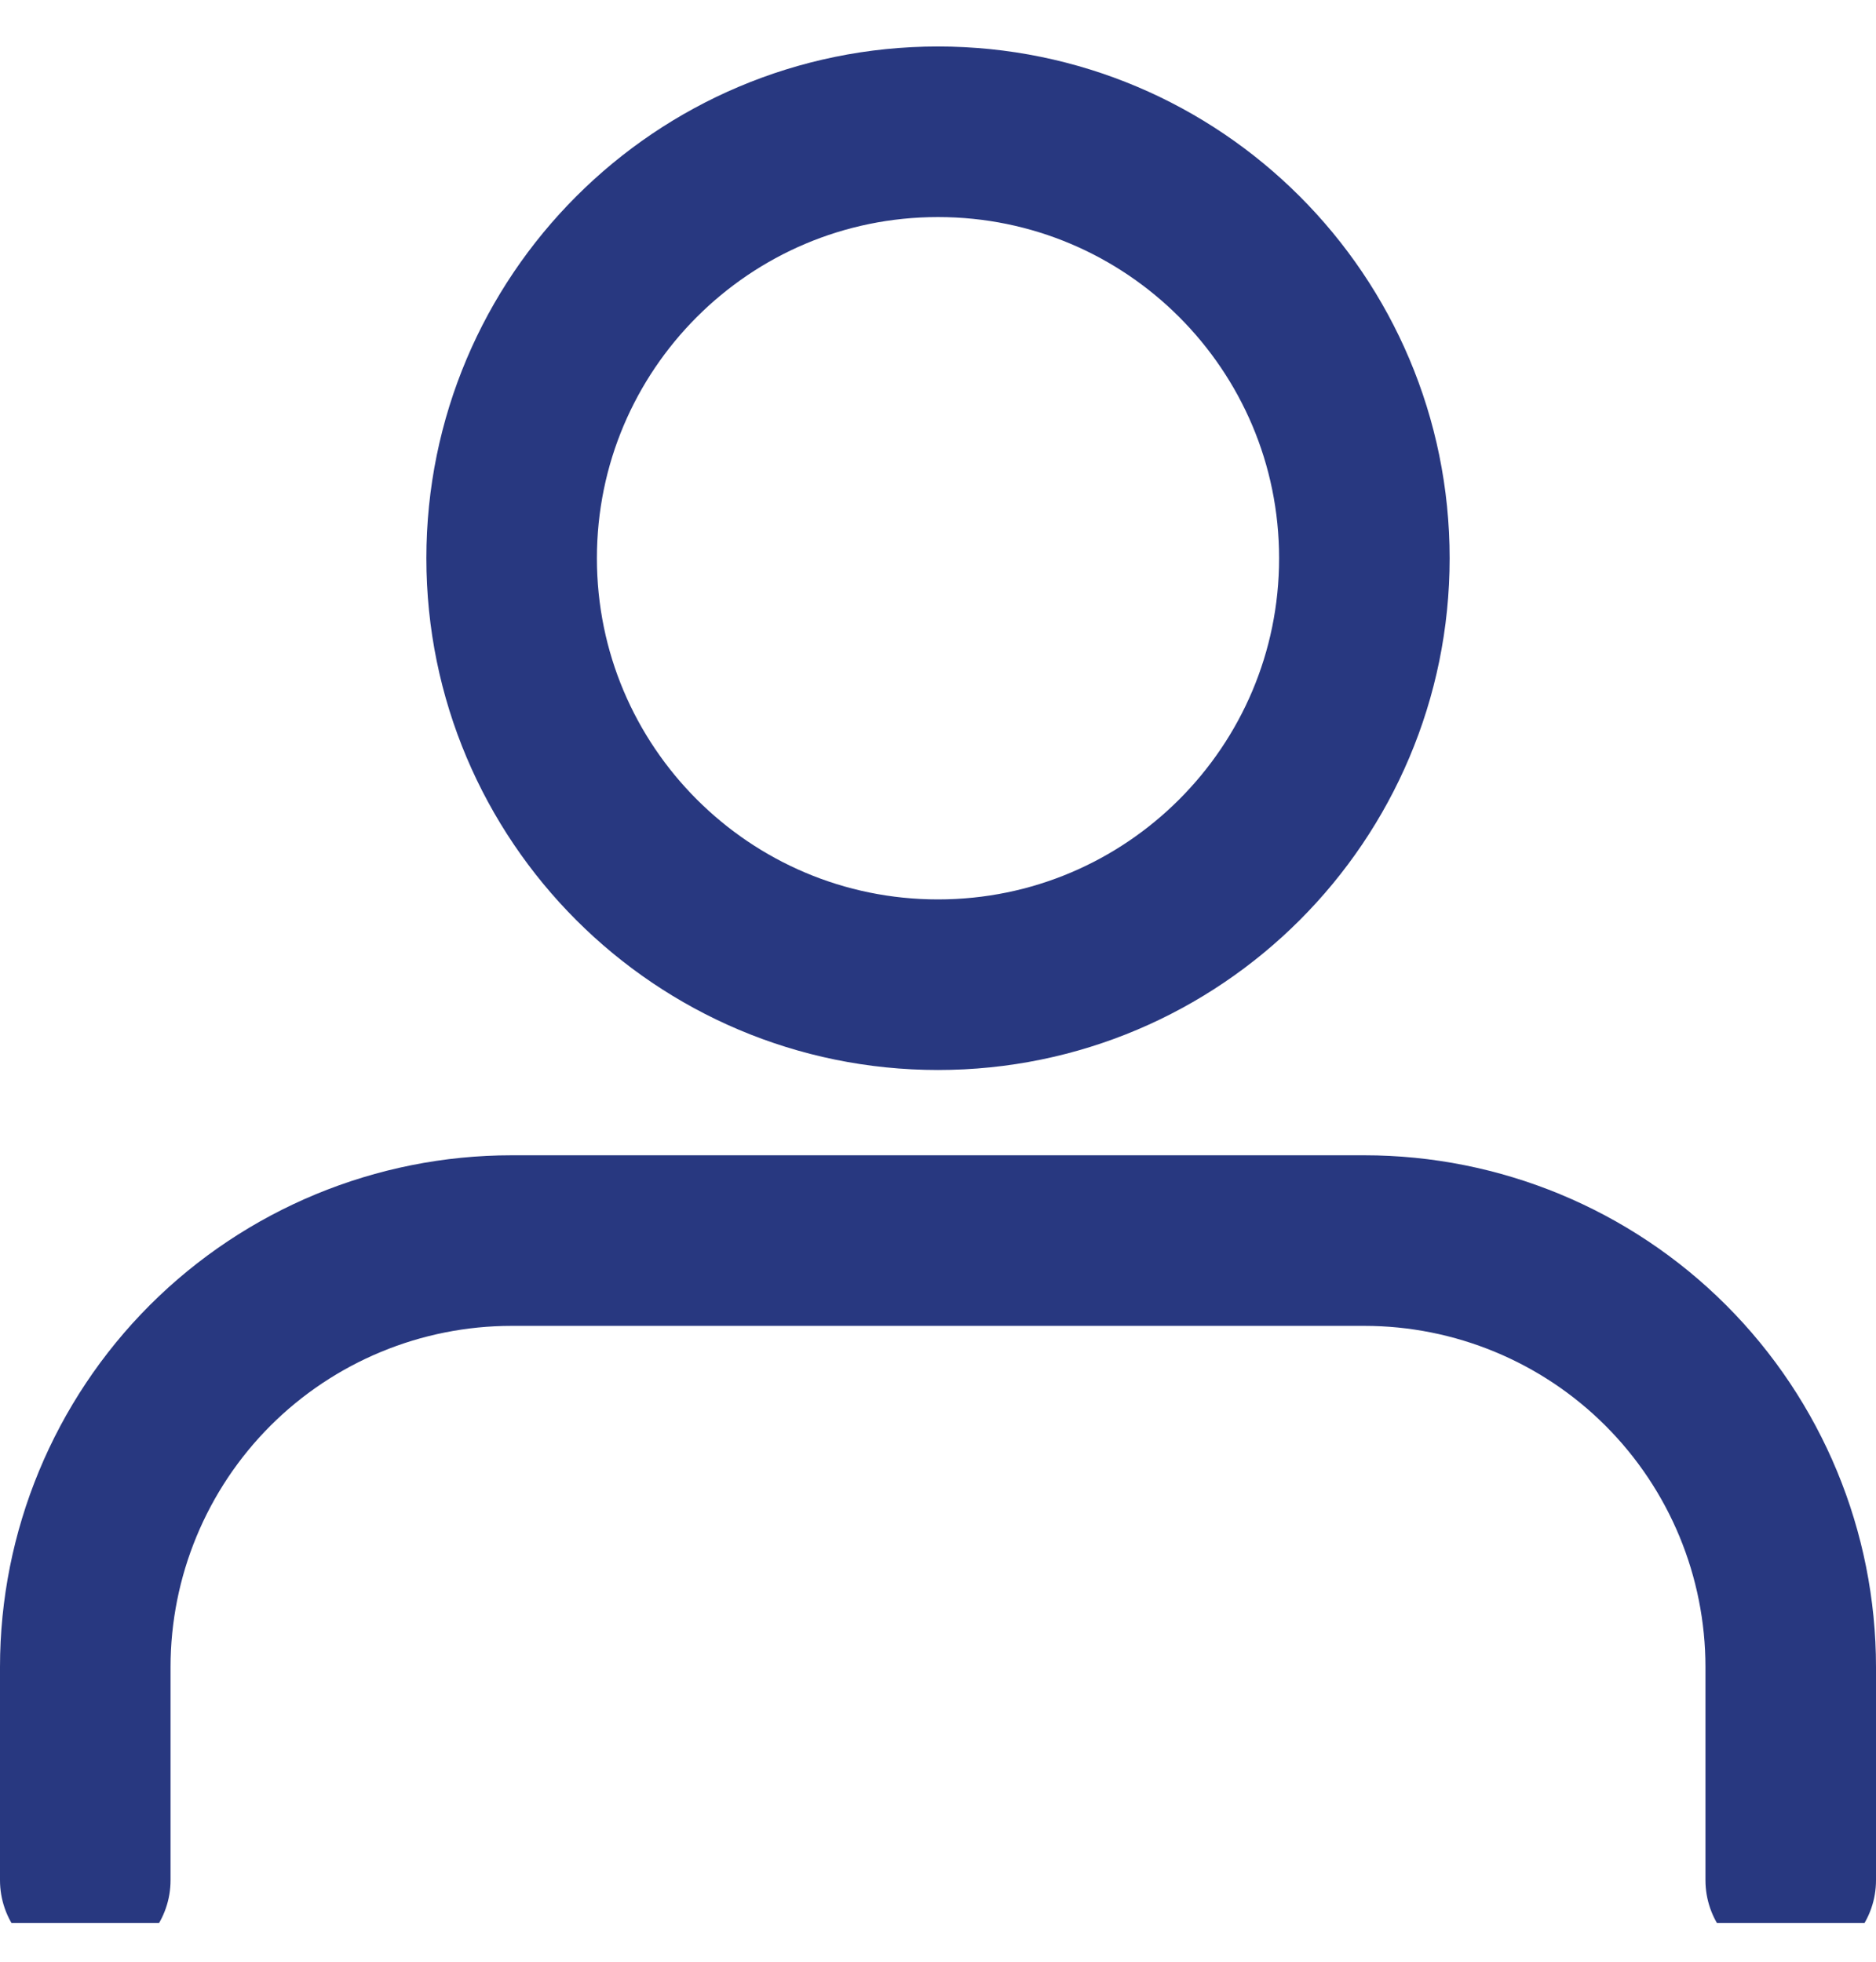
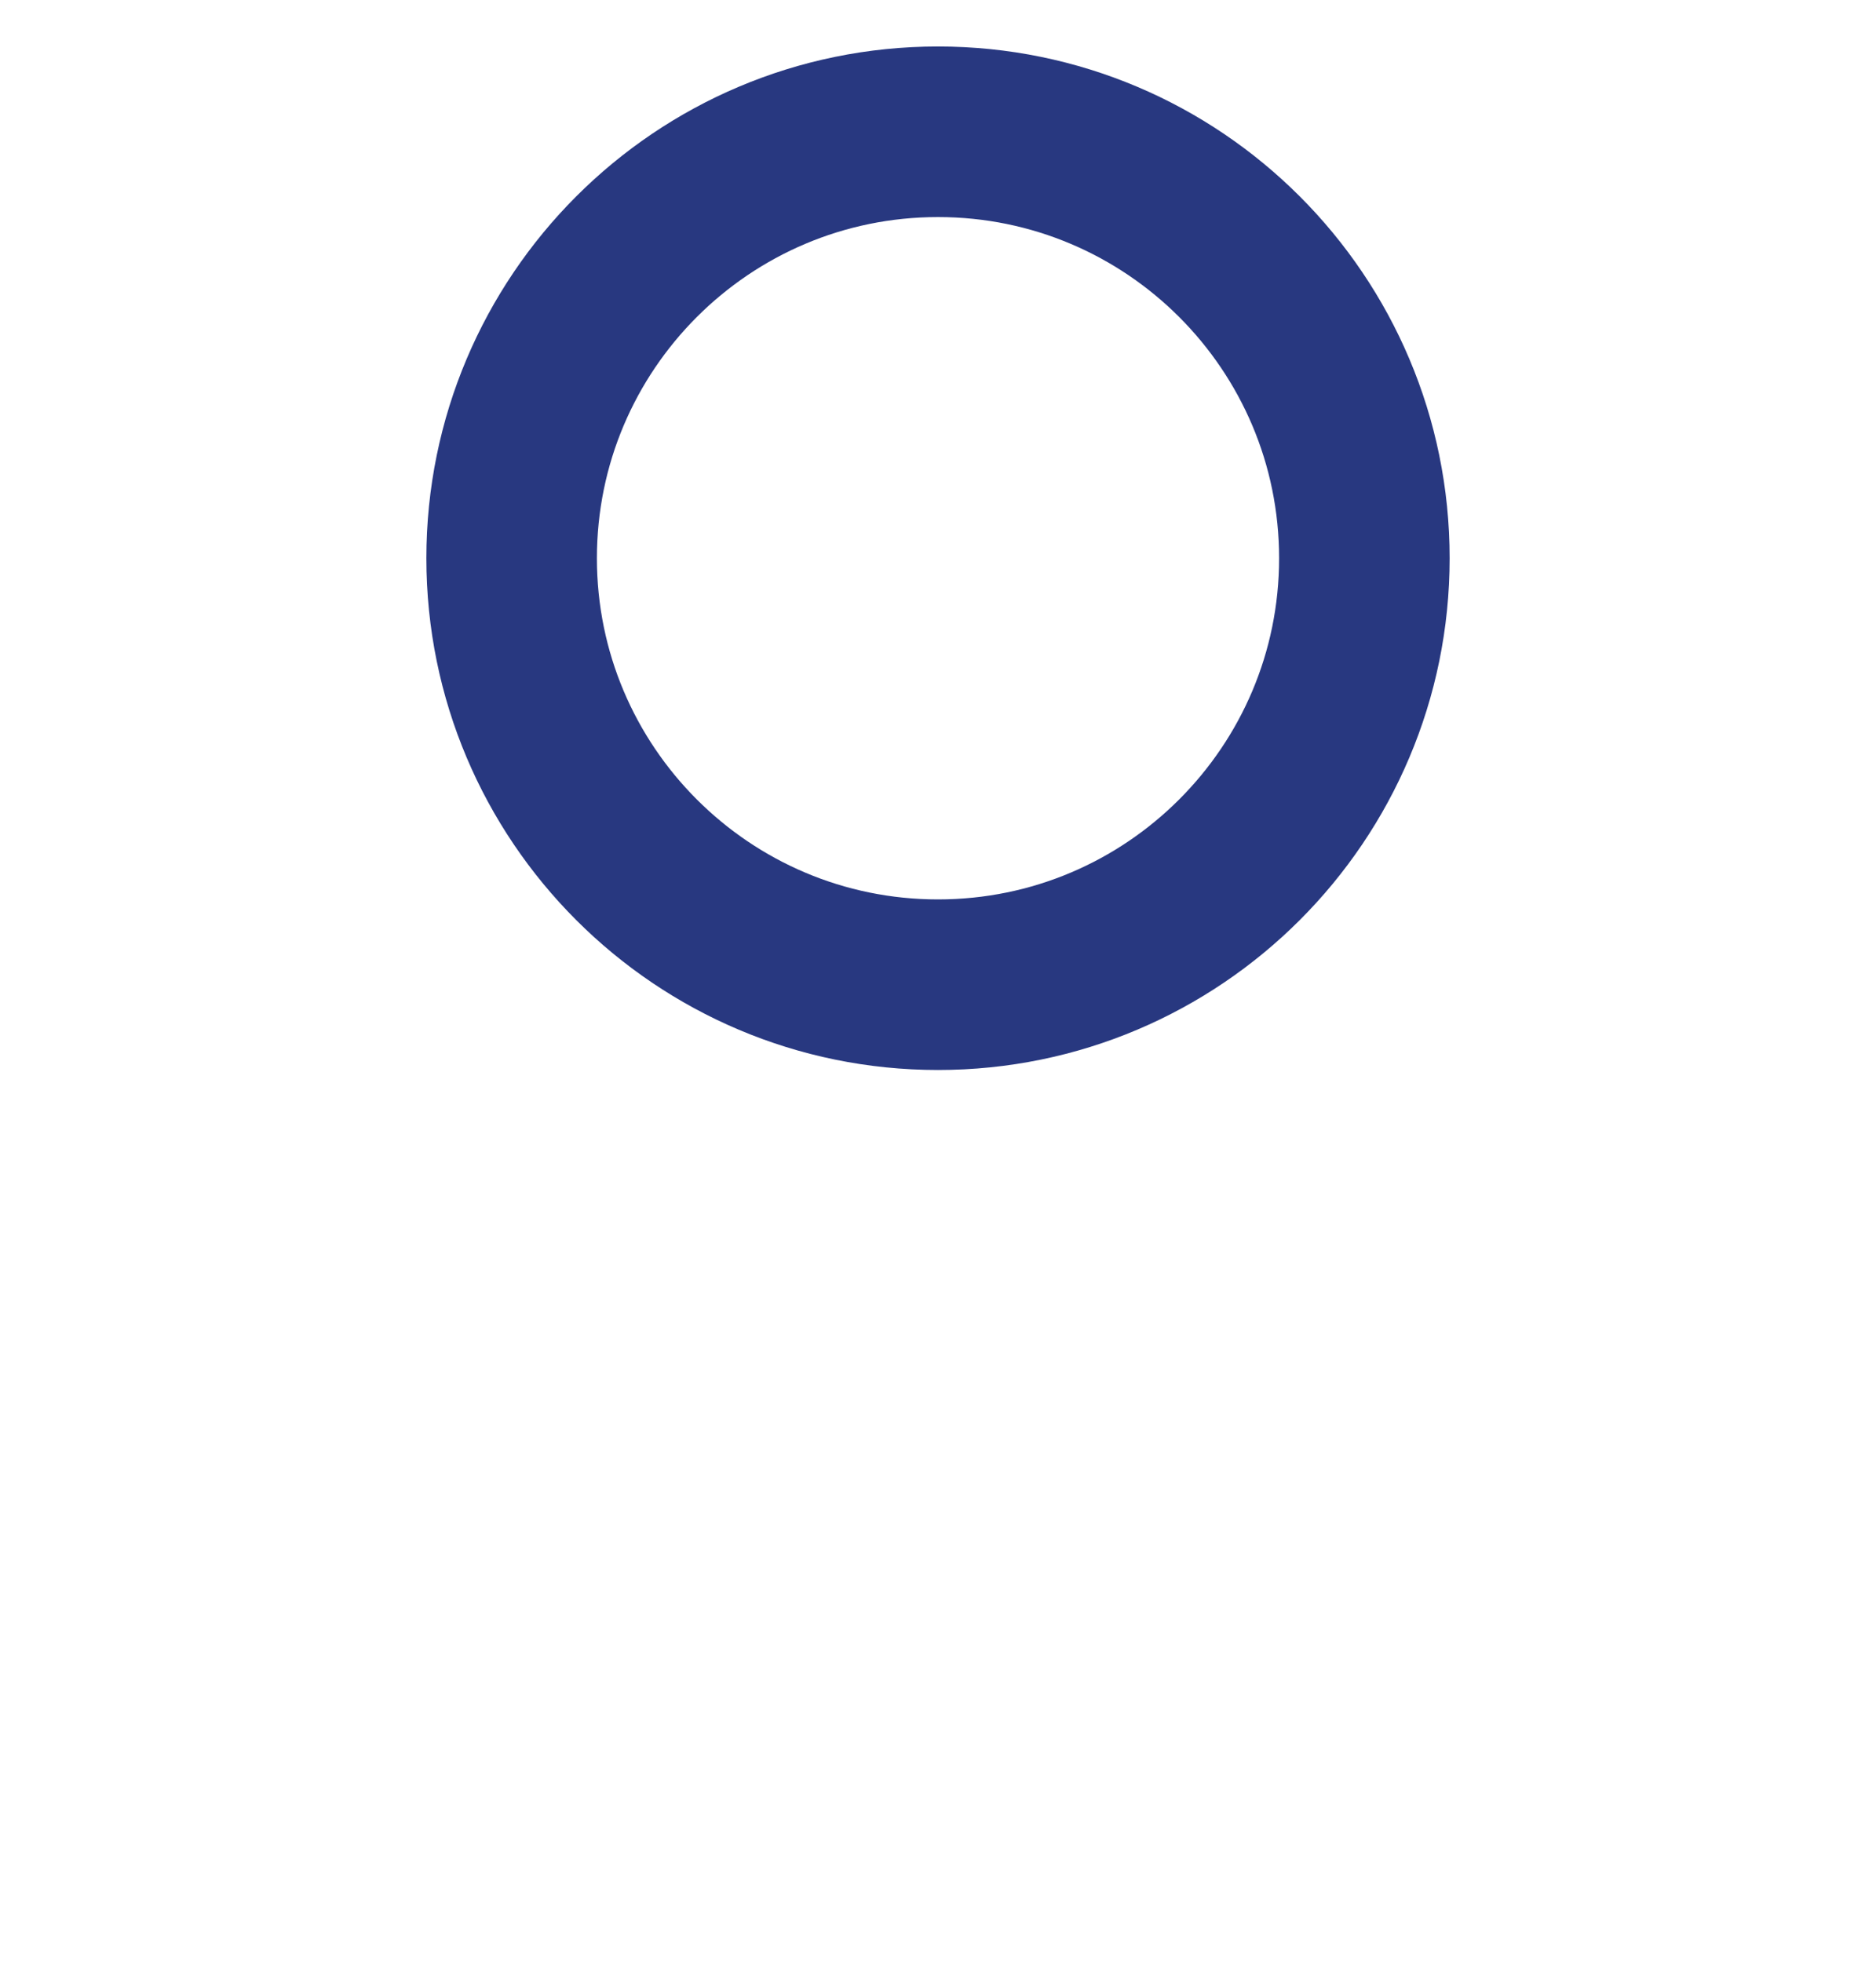
<svg xmlns="http://www.w3.org/2000/svg" width="22" height="23" viewBox="0 0 22 23" fill="none">
  <g clip-path="url(#clip0_6558_3661)">
-     <path d="M21 22.045V19.545C21 18.219 20.473 16.947 19.535 16.009C18.598 15.072 17.326 14.545 16 14.545H6C4.674 14.545 3.402 15.072 2.464 16.009C1.527 16.947 1 18.219 1 19.545V22.045" stroke="#283880" stroke-width="2" stroke-linecap="round" stroke-linejoin="round" />
    <path d="M11 11.545C13.761 11.545 16 9.306 16 6.545C16 3.784 13.761 1.545 11 1.545C8.239 1.545 6 3.784 6 6.545C6 9.306 8.239 11.545 11 11.545Z" stroke="#283880" stroke-width="2" stroke-linecap="round" stroke-linejoin="round" />
  </g>
  <defs>
    <clipPath id="clip0_6558_3661">
      <rect width="22" height="22" fill="white" transform="translate(0 0.545)" />
    </clipPath>
  </defs>
</svg>